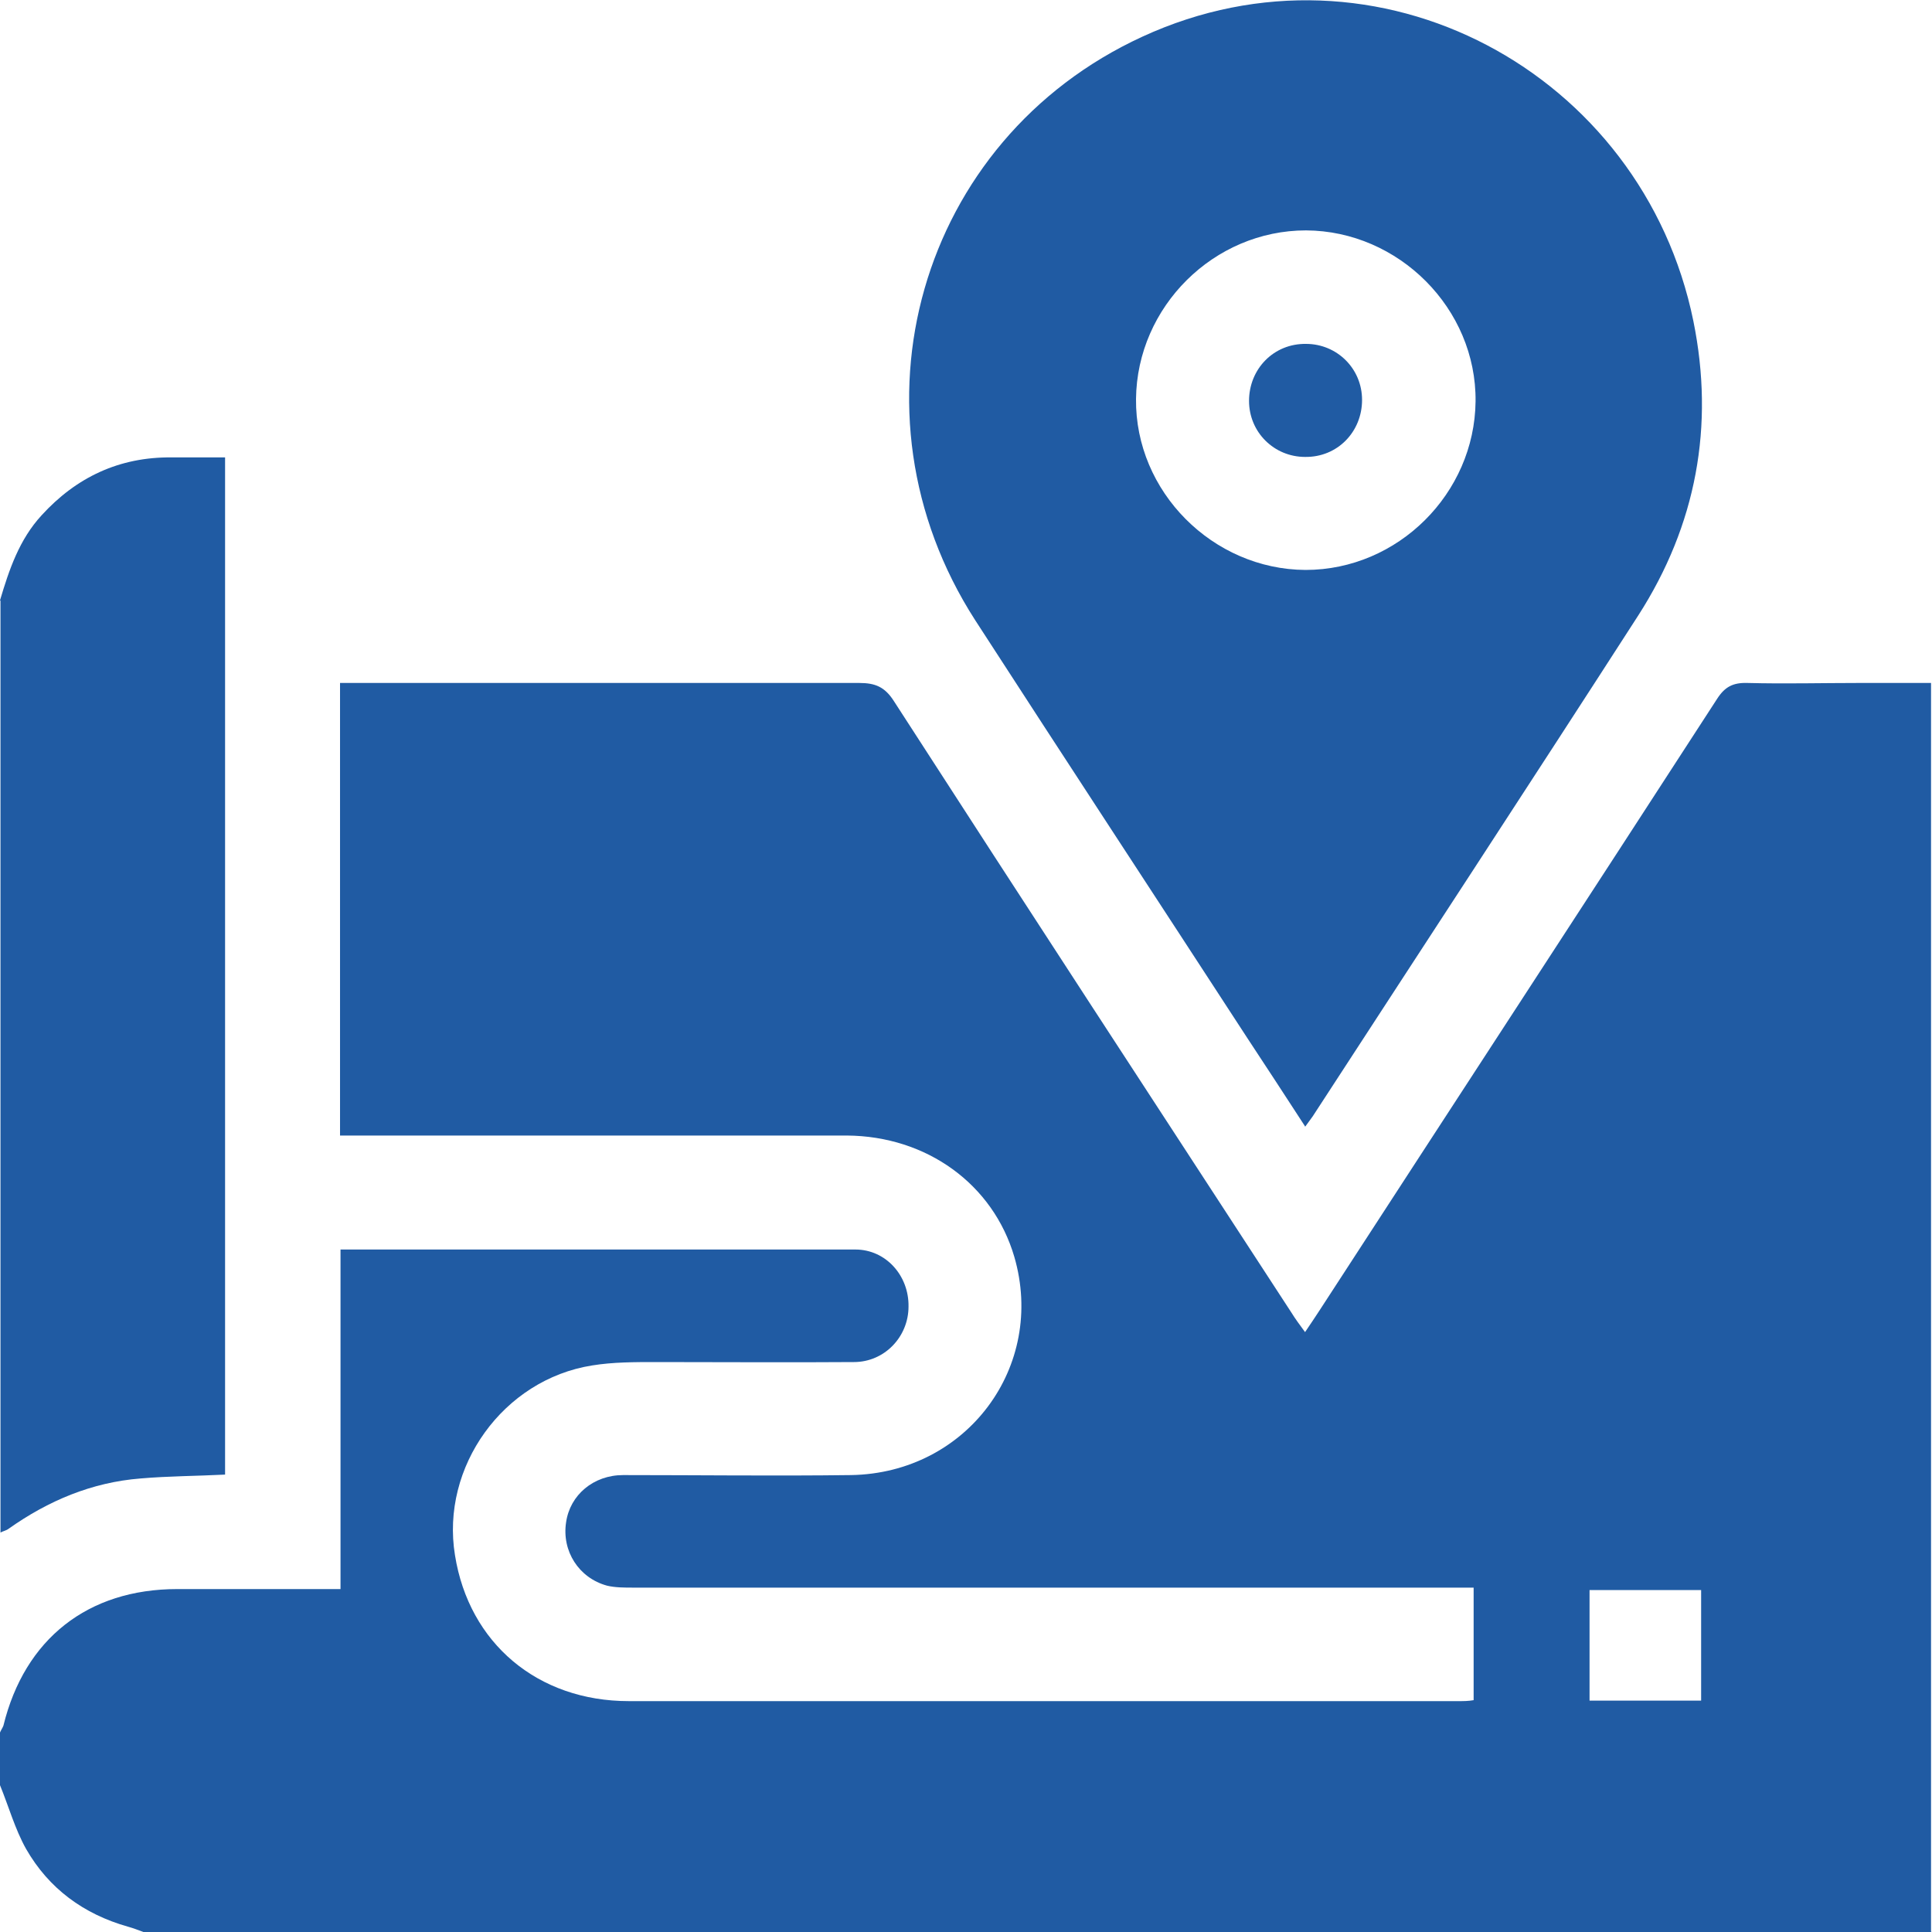
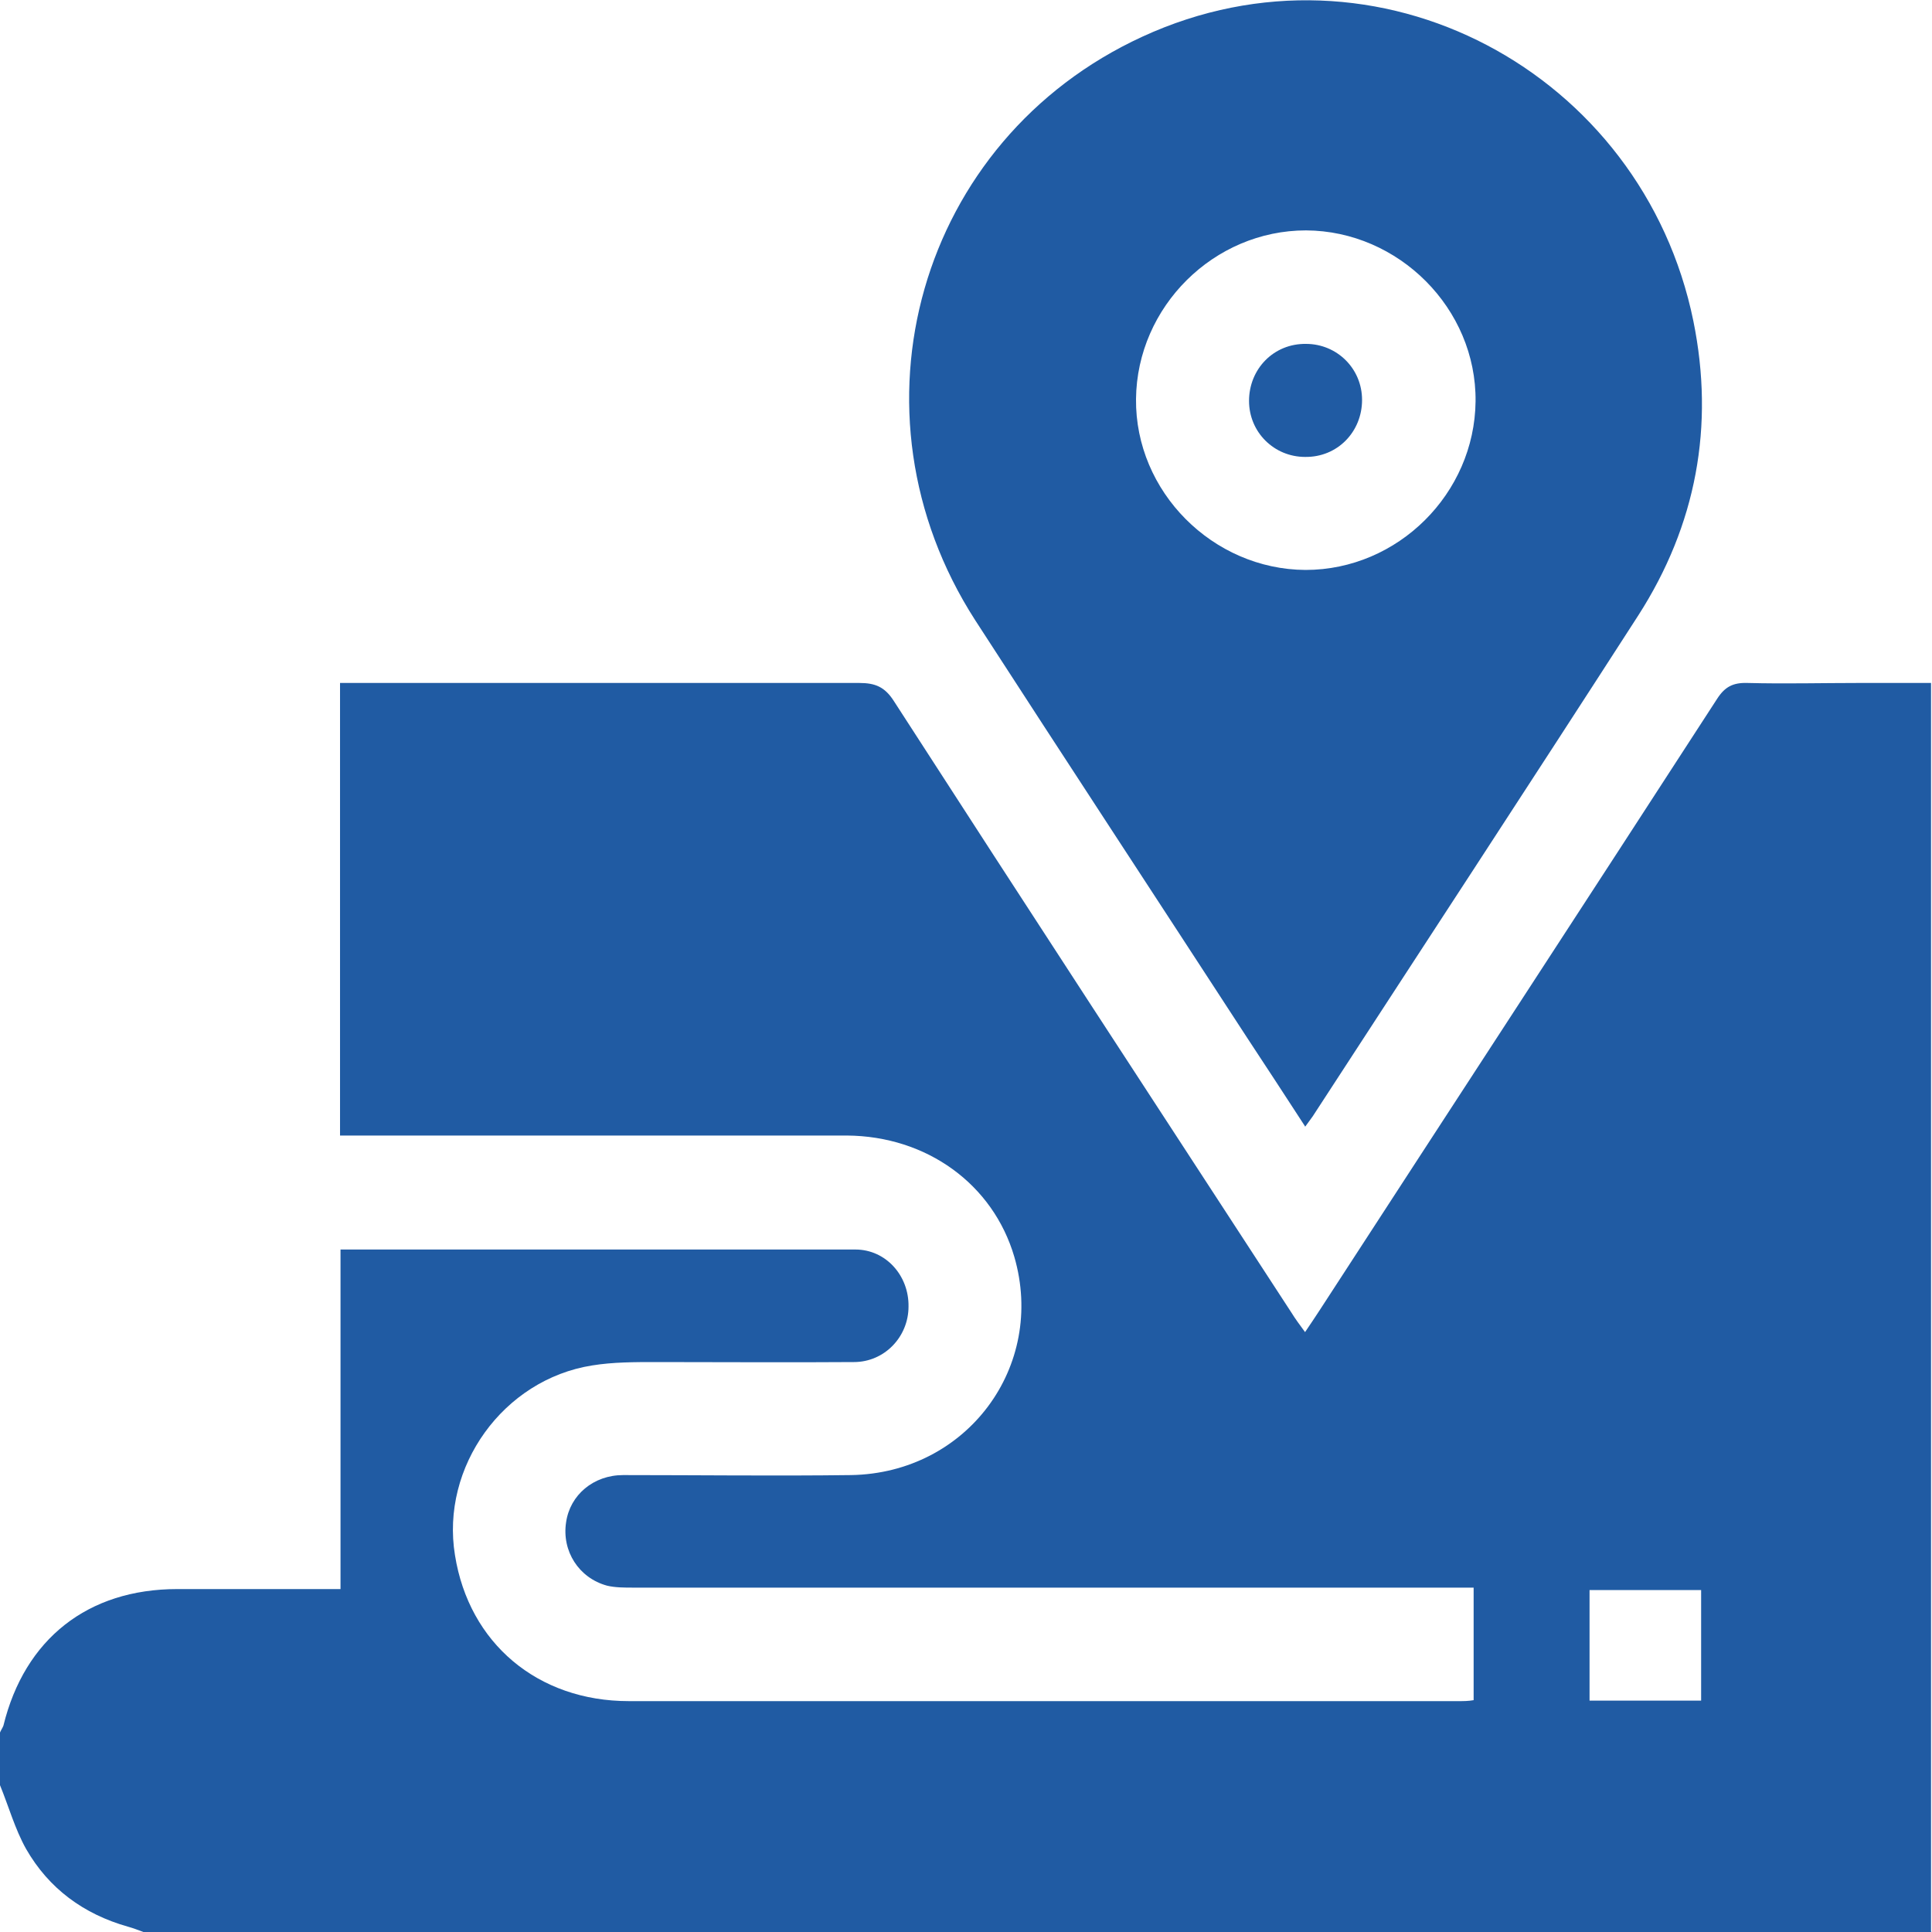
<svg xmlns="http://www.w3.org/2000/svg" id="Layer_1" viewBox="0 0 40 40">
  <defs>
    <style>
      .cls-1 {
        fill: #205ba3;
      }
    </style>
  </defs>
  <path class="cls-1" d="M39.99,40H2.97c-.11-.04-.21-.08-.32-.11-.92-.26-1.64-.79-2.11-1.61-.23-.41-.36-.88-.54-1.32,0-.36,0-.73,0-1.09.02-.05.05-.09.07-.14.44-1.8,1.75-2.83,3.6-2.83.9,0,1.8,0,2.69,0,.22,0,.43,0,.69,0v-7.03c3.58,0,7.12,0,10.66,0,.63,0,1.11.54,1.1,1.18,0,.63-.5,1.15-1.13,1.15-1.37.01-2.73,0-4.1,0-.44,0-.89,0-1.32.07-1.84.29-3.14,2.1-2.84,3.93.29,1.82,1.71,3.02,3.6,3.02,5.73,0,11.45,0,17.18,0,.1,0,.2,0,.31-.02v-2.33h-.45c-5.65,0-11.3,0-16.95,0-.18,0-.37,0-.54-.04-.59-.16-.94-.72-.85-1.31.08-.57.57-.98,1.18-.98,1.57,0,3.15.02,4.72,0,2.4-.04,4.04-2.25,3.38-4.52-.44-1.5-1.81-2.5-3.47-2.51-3.35,0-6.69,0-10.04,0-.15,0-.3,0-.45,0v-9.37c.17,0,.33,0,.48,0,3.42,0,6.85,0,10.27,0,.33,0,.53.08.72.38,2.73,4.23,5.48,8.44,8.23,12.66.08.13.17.25.28.4.12-.18.21-.31.3-.45,2.74-4.22,5.49-8.43,8.23-12.66.16-.25.33-.34.63-.33.77.02,1.54,0,2.3,0,.49,0,.98,0,1.5,0v25.85ZM35.22,32.92h-2.31v2.29h2.31v-2.29Z" />
-   <path class="cls-1" d="M0,12.43c.19-.64.4-1.26.86-1.76.72-.79,1.61-1.21,2.69-1.2.36,0,.72,0,1.11,0v21.06c-.59.03-1.17.03-1.75.08-1.01.08-1.91.46-2.73,1.04-.05.04-.12.05-.17.08,0-6.43,0-12.86,0-19.29Z" />
  <path class="cls-1" d="M27.02,23.32c-.41-.63-.8-1.23-1.19-1.82-1.88-2.89-3.77-5.77-5.64-8.66-2.78-4.32-1.17-9.95,3.46-12.08,4.86-2.24,10.36.74,11.41,5.89.44,2.17.06,4.22-1.14,6.09-2.23,3.46-4.49,6.91-6.74,10.37-.04.06-.09.12-.16.22ZM27.03,11.8c1.91,0,3.5-1.58,3.52-3.49.02-1.92-1.59-3.53-3.51-3.54-1.91,0-3.5,1.58-3.52,3.49-.02,1.92,1.59,3.53,3.51,3.54Z" />
  <path class="cls-1" d="M25.86,8.3c0-.66.51-1.19,1.18-1.18.64,0,1.16.51,1.16,1.16,0,.66-.51,1.19-1.18,1.18-.64,0-1.16-.51-1.16-1.16Z" />
</svg>